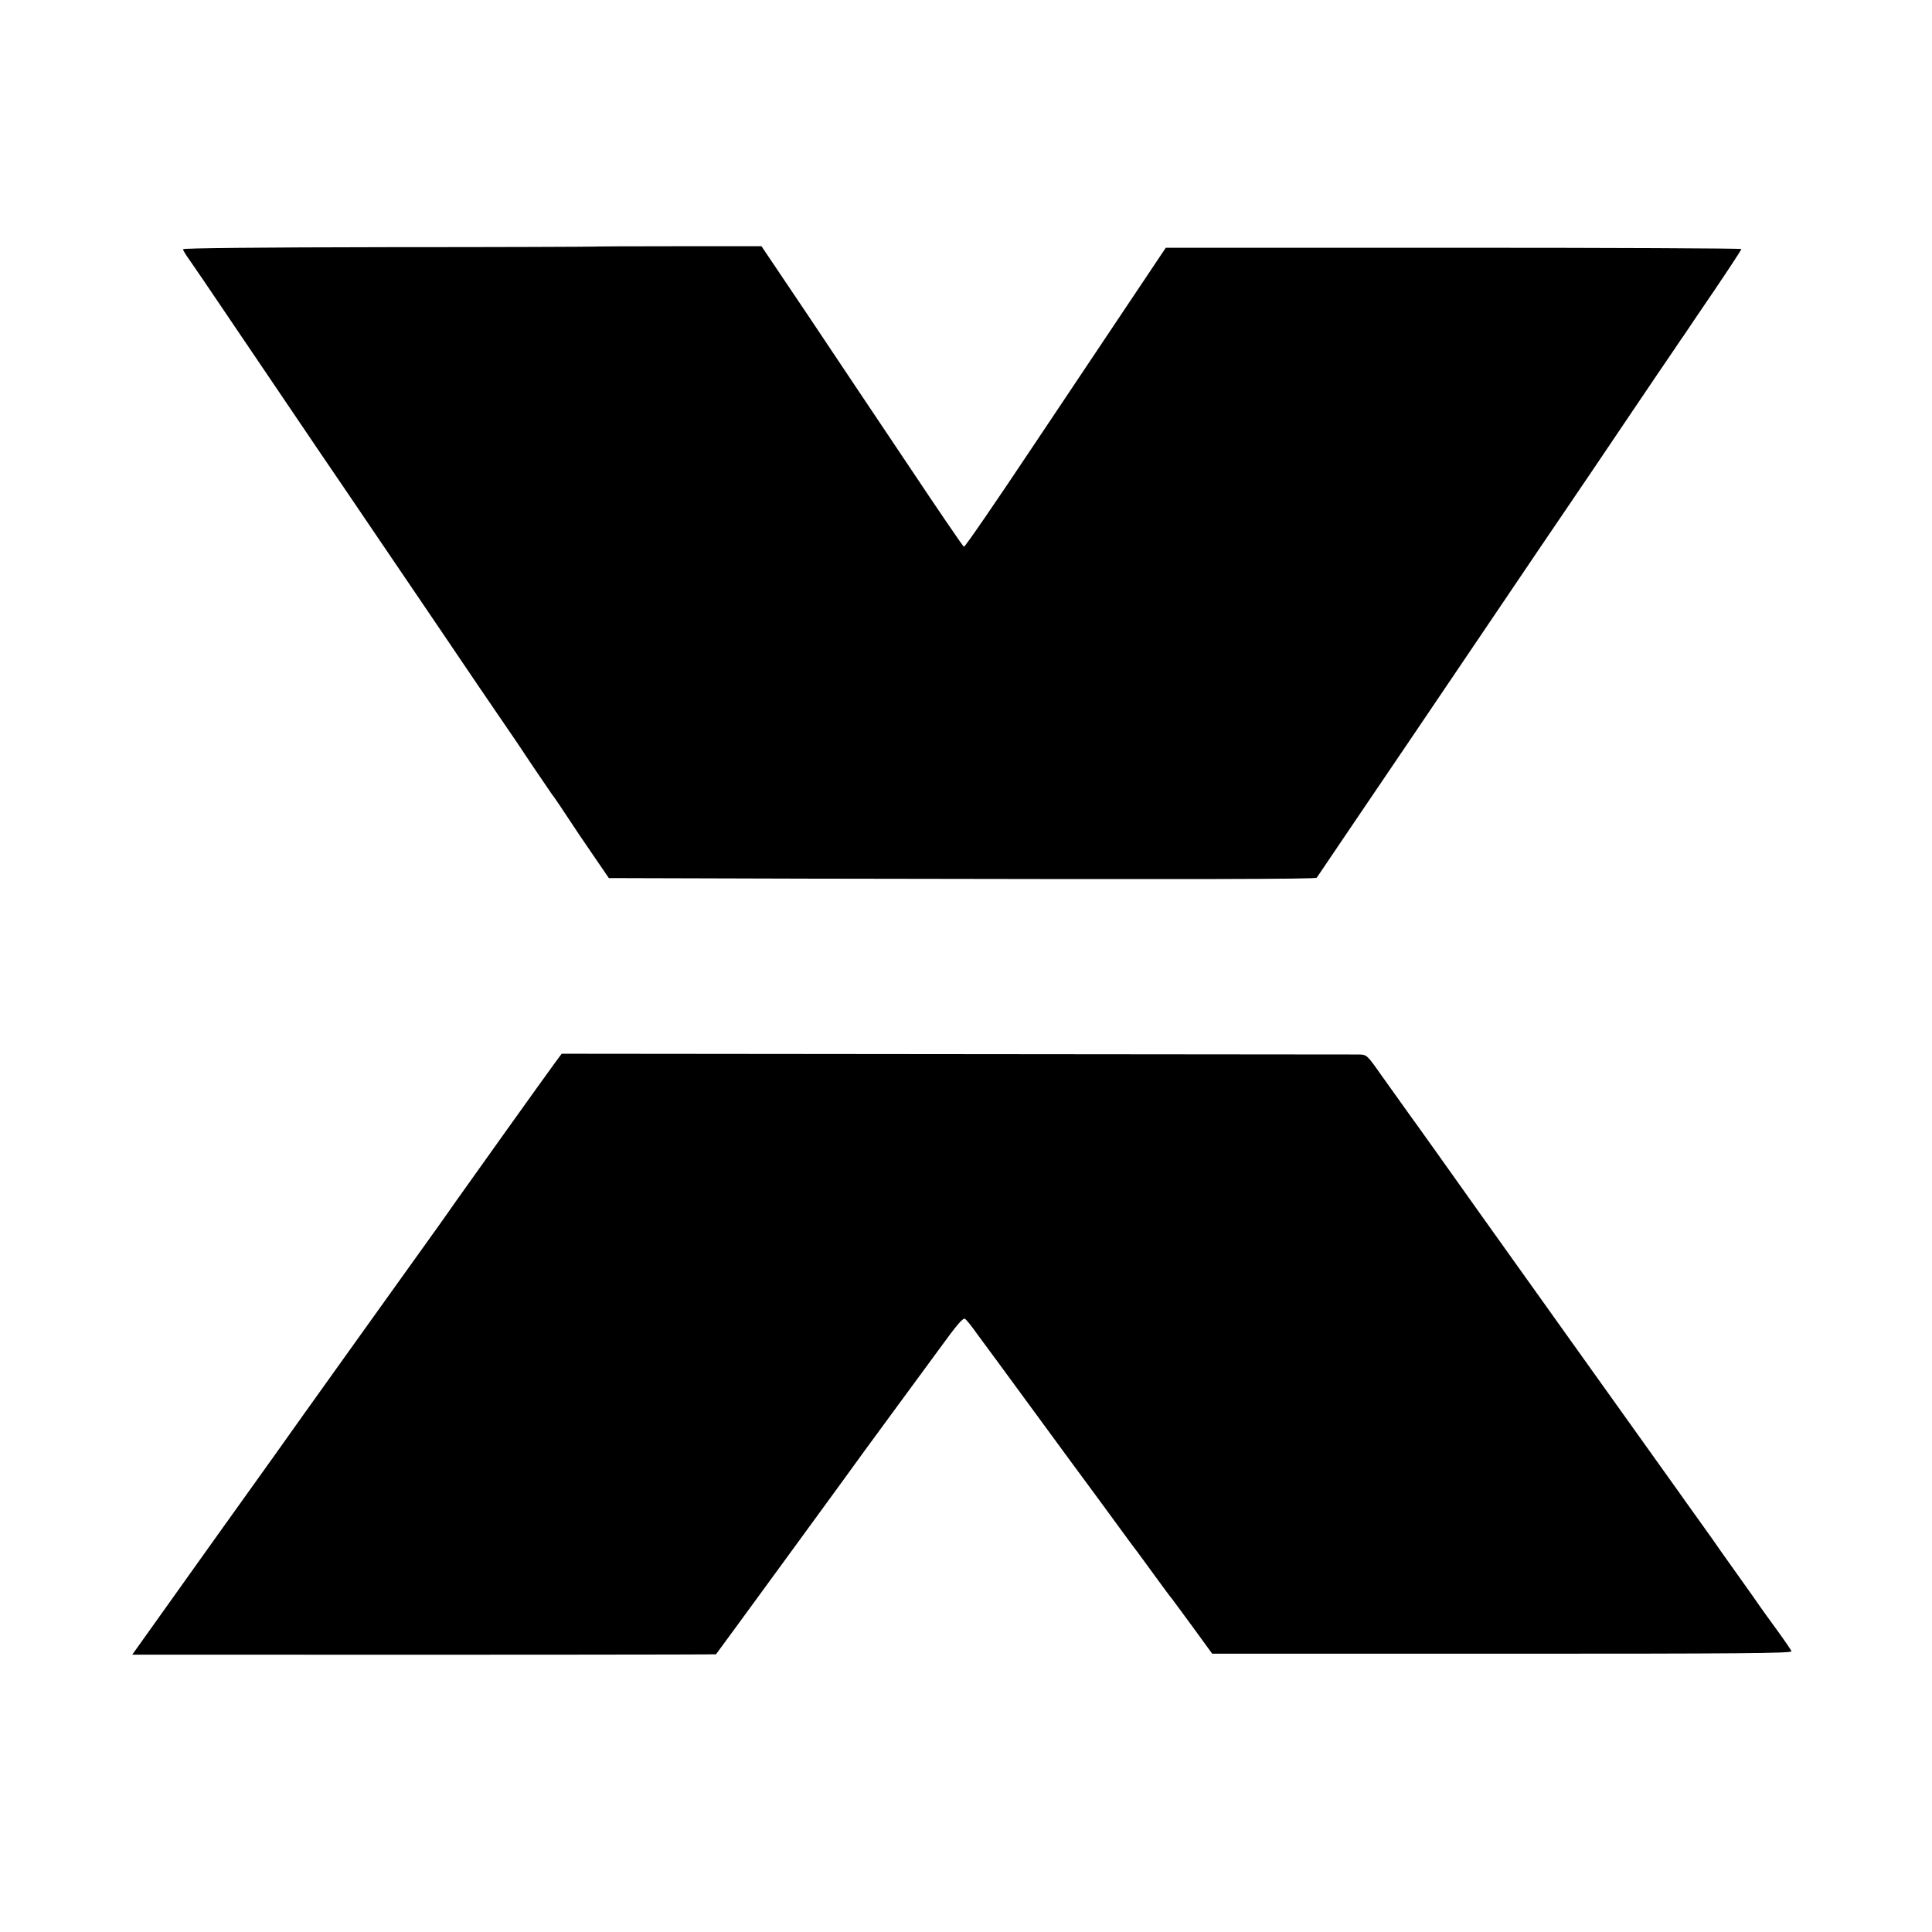
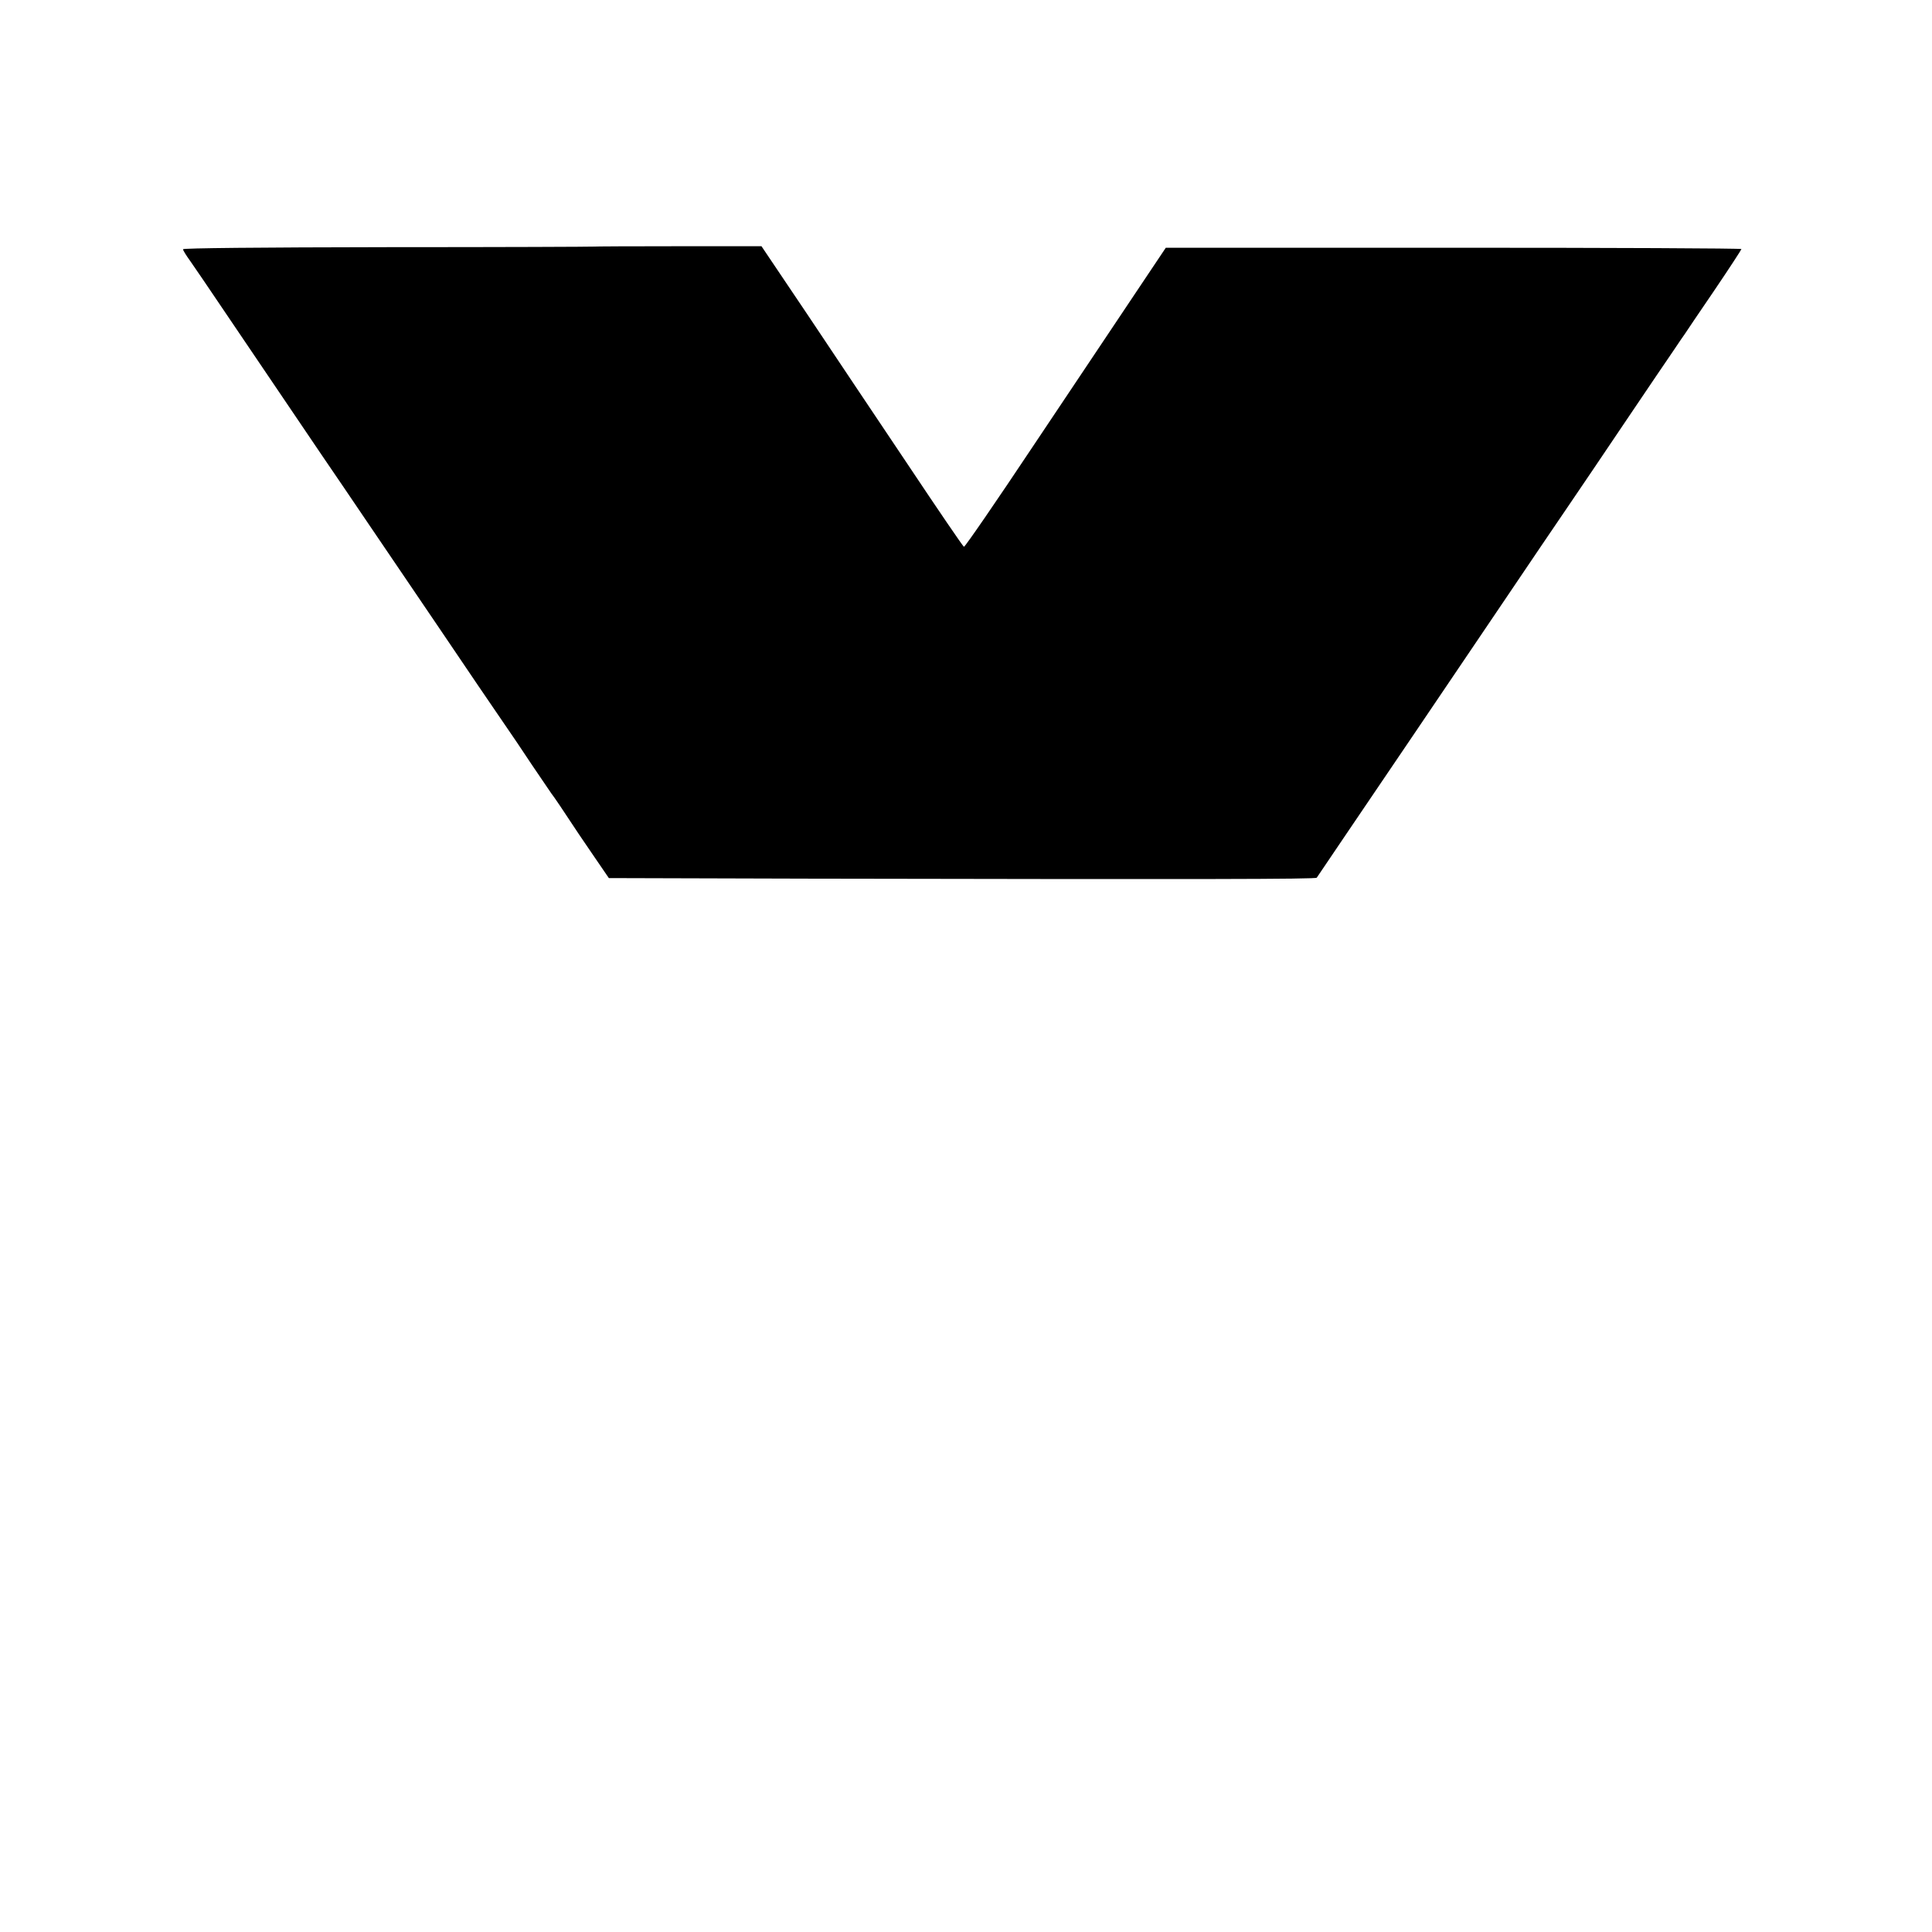
<svg xmlns="http://www.w3.org/2000/svg" version="1.0" width="1024pt" height="1024pt" viewBox="0 0 1024 1024" preserveAspectRatio="xMidYMid meet">
  <g transform="translate(0,1024) scale(0.1,-0.1)" fill="#000000" stroke="none">
    <path d="M3146 8933 c-1 -1 -491 -3 -1089 -3 -686 -1 -1087 -5 -1087 -11 0 -6 17 -33 38 -62 20 -29 104 -151 185 -272 140 -207 244 -361 511 -755 62 -91 174 -255 248 -365 75 -110 168 -247 207 -305 39 -58 117 -172 173 -255 140 -208 282 -416 343 -505 29 -41 94 -138 145 -215 52 -77 98 -144 102 -150 9 -10 81 -117 108 -159 8 -13 56 -84 106 -157 l91 -133 1059 -3 c2088 -4 2688 -3 2693 5 3 4 68 100 144 213 76 112 243 359 372 549 128 190 340 503 470 695 130 193 284 420 342 505 58 85 198 292 311 460 113 168 228 337 254 375 26 39 52 77 58 85 5 8 75 112 155 229 80 118 145 218 145 221 0 4 -687 7 -1526 7 l-1525 0 -168 -251 c-92 -138 -331 -495 -531 -794 -199 -299 -366 -542 -371 -540 -5 2 -138 197 -296 434 -159 237 -398 594 -532 795 l-245 364 -444 0 c-244 0 -445 -1 -446 -2z" />
-     <path d="M2940 4605 c-48 -65 -473 -660 -525 -734 -22 -32 -64 -91 -93 -132 -96 -133 -682 -953 -715 -999 -17 -25 -228 -321 -469 -657 l-437 -613 322 0 c1426 -1 2770 0 2772 2 7 8 773 1057 787 1078 10 14 73 100 140 191 68 92 181 246 252 343 103 142 131 174 142 165 8 -6 36 -41 62 -78 27 -36 163 -221 302 -411 139 -190 276 -376 305 -415 28 -38 93 -126 143 -195 50 -69 95 -129 100 -135 4 -5 45 -61 90 -123 45 -62 87 -119 93 -125 5 -7 56 -75 112 -152 l102 -140 1538 0 c1252 0 1536 2 1532 13 -2 7 -37 58 -77 113 -40 55 -80 110 -88 122 -8 12 -64 92 -125 177 -61 85 -118 166 -127 180 -10 14 -51 72 -93 130 -41 58 -82 114 -89 125 -127 177 -789 1105 -1036 1451 -179 252 -356 501 -395 554 -38 53 -104 145 -145 203 -73 104 -76 107 -115 108 -22 0 -982 1 -2134 2 l-2094 2 -37 -50z" />
  </g>
</svg>